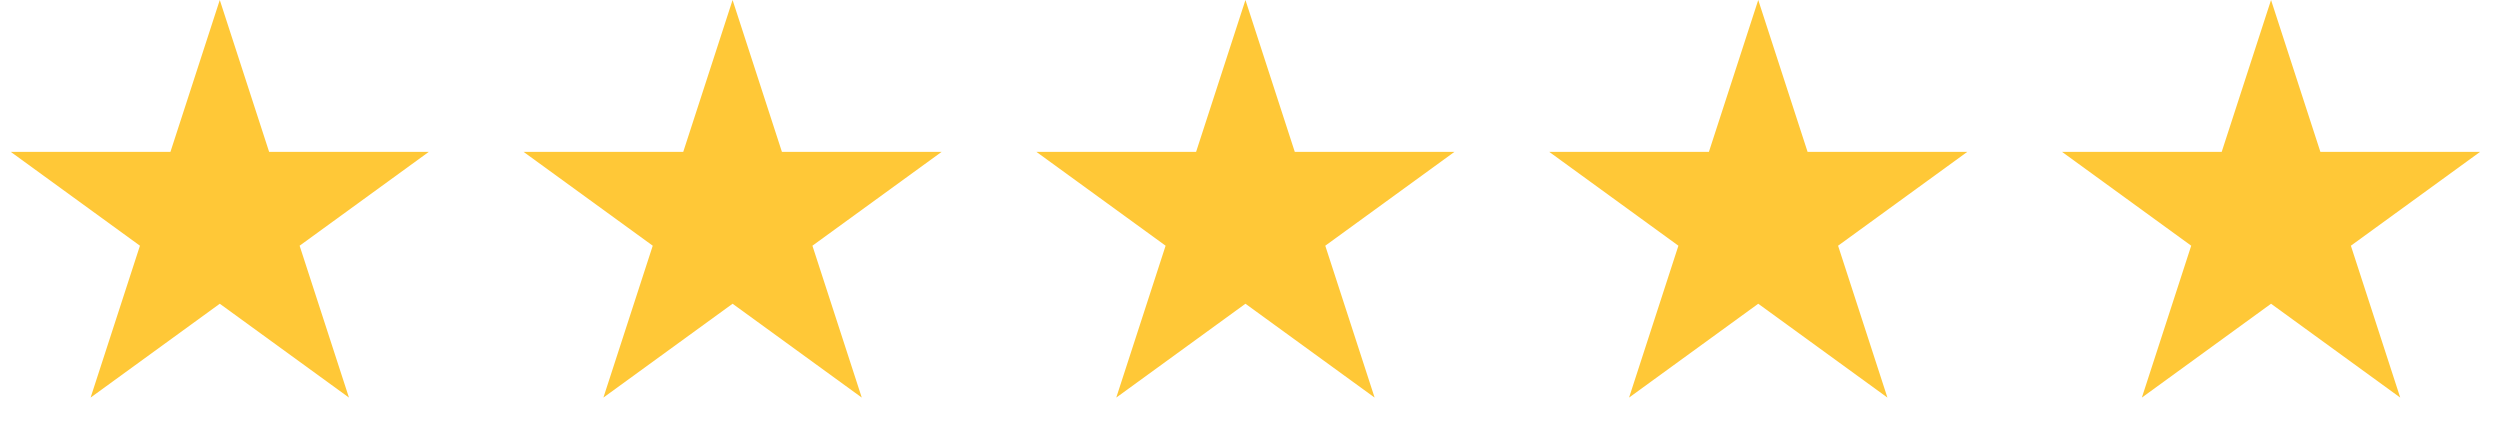
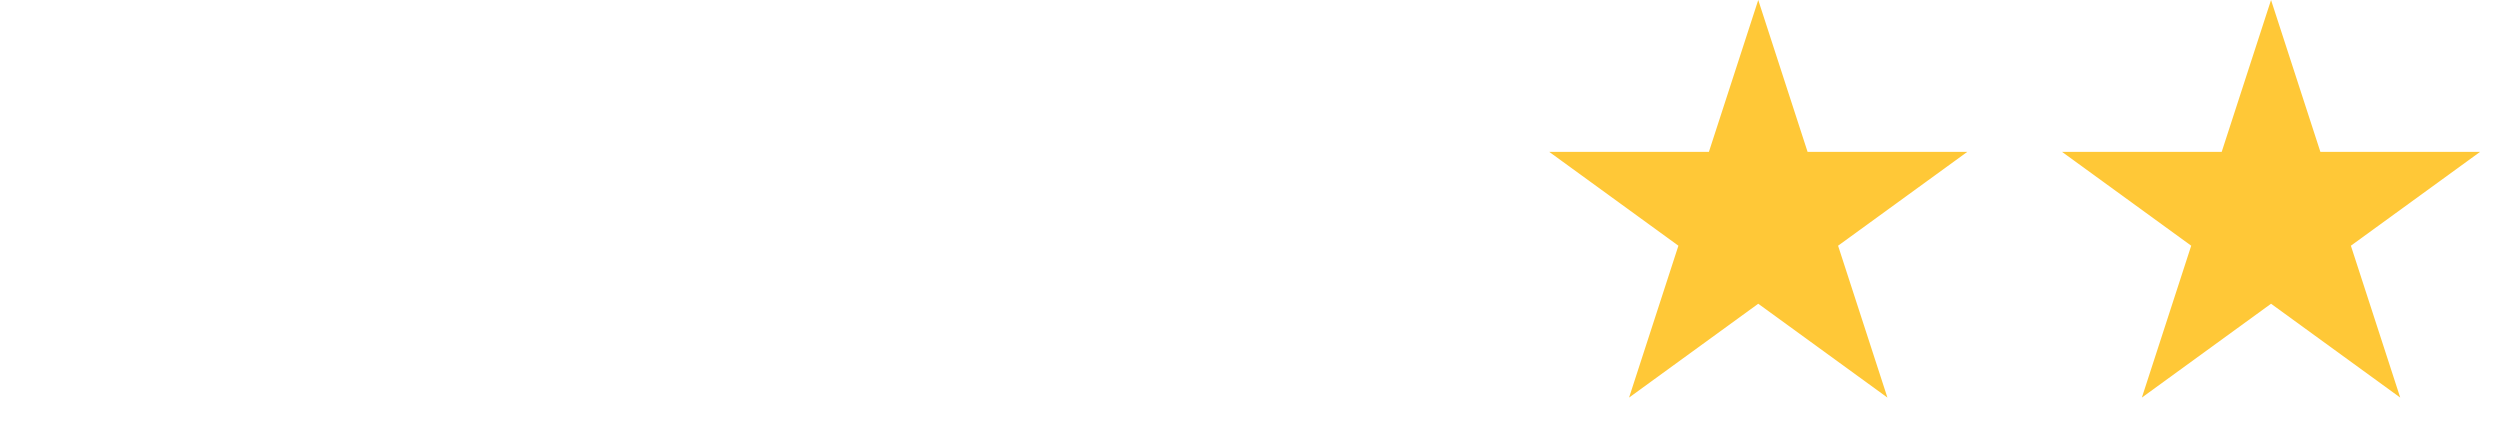
<svg xmlns="http://www.w3.org/2000/svg" width="91" height="16" viewBox="0 0 91 16" fill="none">
-   <path d="M8 0L9.796 5.528H15.608L10.906 8.944L12.702 14.472L8 11.056L3.298 14.472L5.094 8.944L0.392 5.528H6.204L8 0Z" fill="#FFC837" />
-   <path d="M26.666 0L28.462 5.528H34.275L29.572 8.944L31.368 14.472L26.666 11.056L21.964 14.472L23.76 8.944L19.058 5.528H24.87L26.666 0Z" fill="#FFC837" />
-   <path d="M45.334 0L47.13 5.528H52.942L48.24 8.944L50.036 14.472L45.334 11.056L40.632 14.472L42.428 8.944L37.725 5.528H43.538L45.334 0Z" fill="#FFC837" />
  <path d="M64 0L65.796 5.528H71.609L66.906 8.944L68.702 14.472L64 11.056L59.298 14.472L61.094 8.944L56.392 5.528H62.204L64 0Z" fill="#FFC837" />
  <path d="M82.666 0L84.462 5.528H90.275L85.572 8.944L87.368 14.472L82.666 11.056L77.964 14.472L79.76 8.944L75.058 5.528H80.87L82.666 0Z" fill="#FFC837" />
</svg>